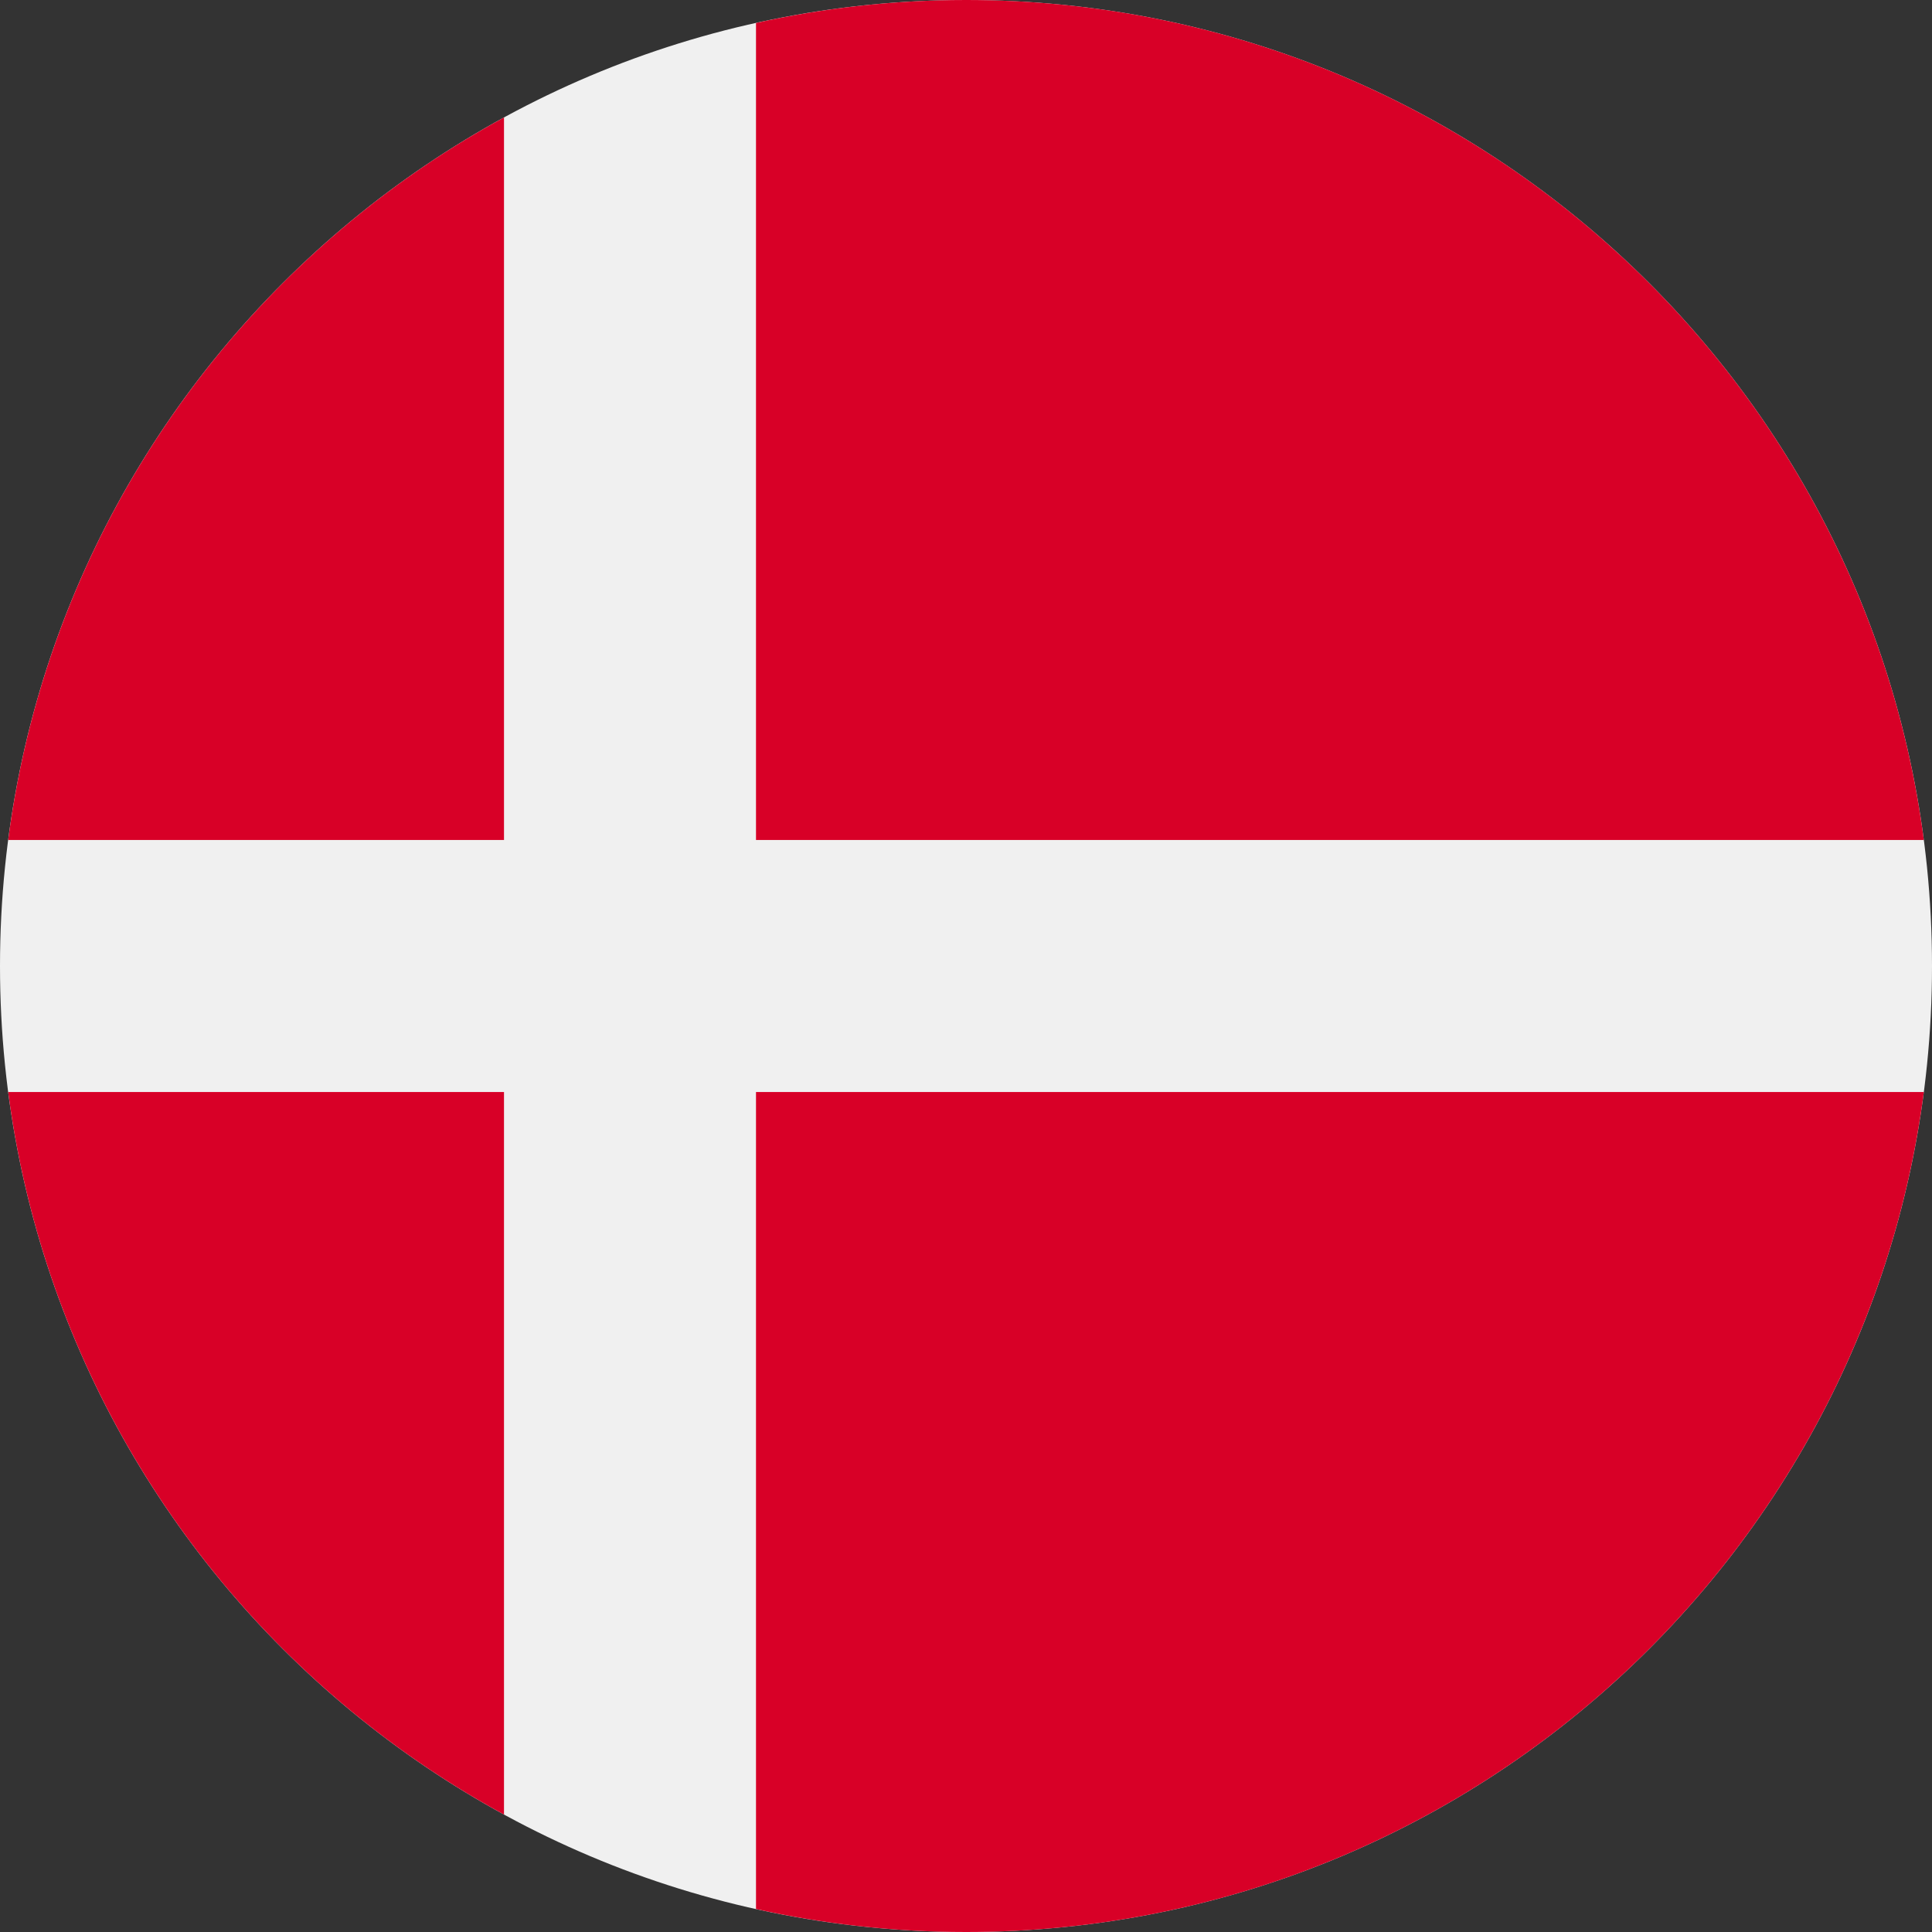
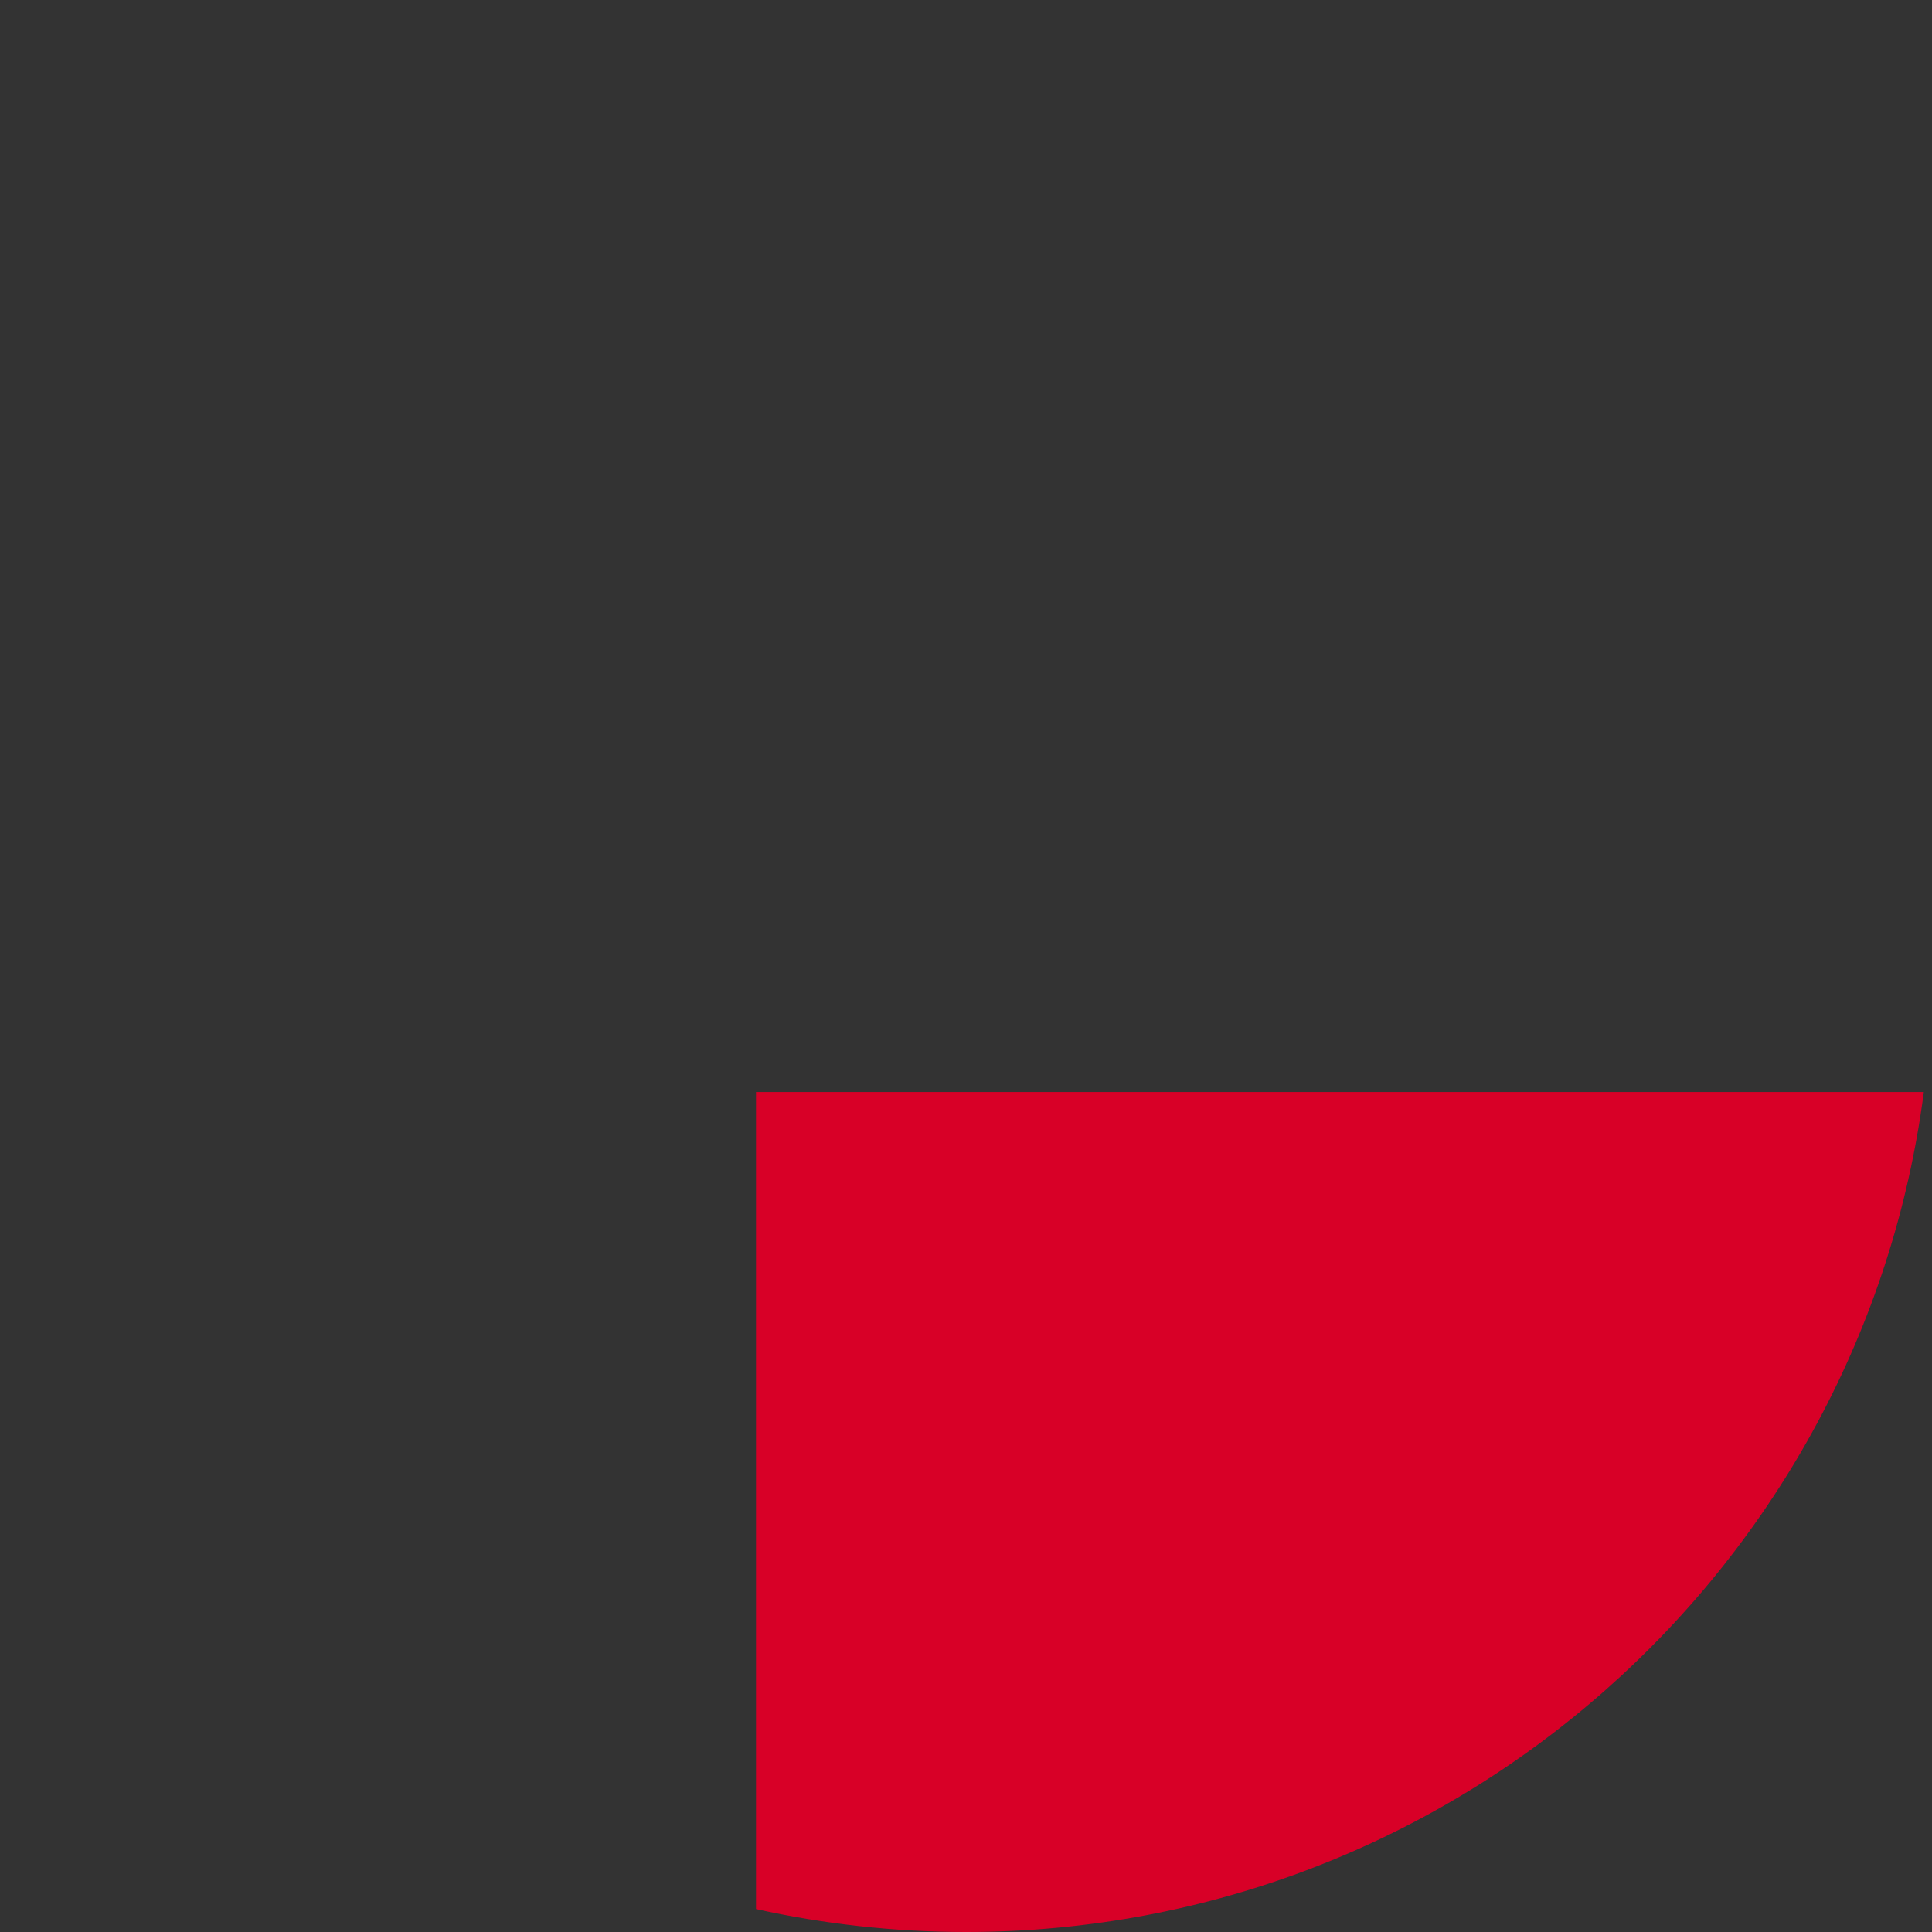
<svg xmlns="http://www.w3.org/2000/svg" width="512" height="512" viewBox="0 0 512 512" fill="none">
  <rect x="0" y="0" width="512" height="512" fill="#333333" stroke="none" />
  <g>
-     <path d="M256 512C397.385 512 512 397.385 512 256C512 114.615 397.385 0 256 0C114.615 0 0 114.615 0 256C0 397.385 114.615 512 256 512Z" fill="#F0F0F0" />
-     <path d="M200.349 222.609H509.833C493.47 97.002 386.067 0 256 0C236.885 0 218.268 2.113 200.348 6.085L200.349 222.609Z" fill="#D80027" />
-     <path d="M133.565 222.608V31.127C63.272 69.481 12.95 139.832 2.167 222.609L133.565 222.608Z" fill="#D80027" />
-     <path d="M133.564 289.391H2.167C12.95 372.168 63.272 442.519 133.565 480.872L133.564 289.391Z" fill="#D80027" />
    <path d="M200.348 289.392V505.915C218.268 509.887 236.885 512 256 512C386.067 512 493.47 414.998 509.833 289.391H200.348V289.392Z" fill="#D80027" />
  </g>
</svg>